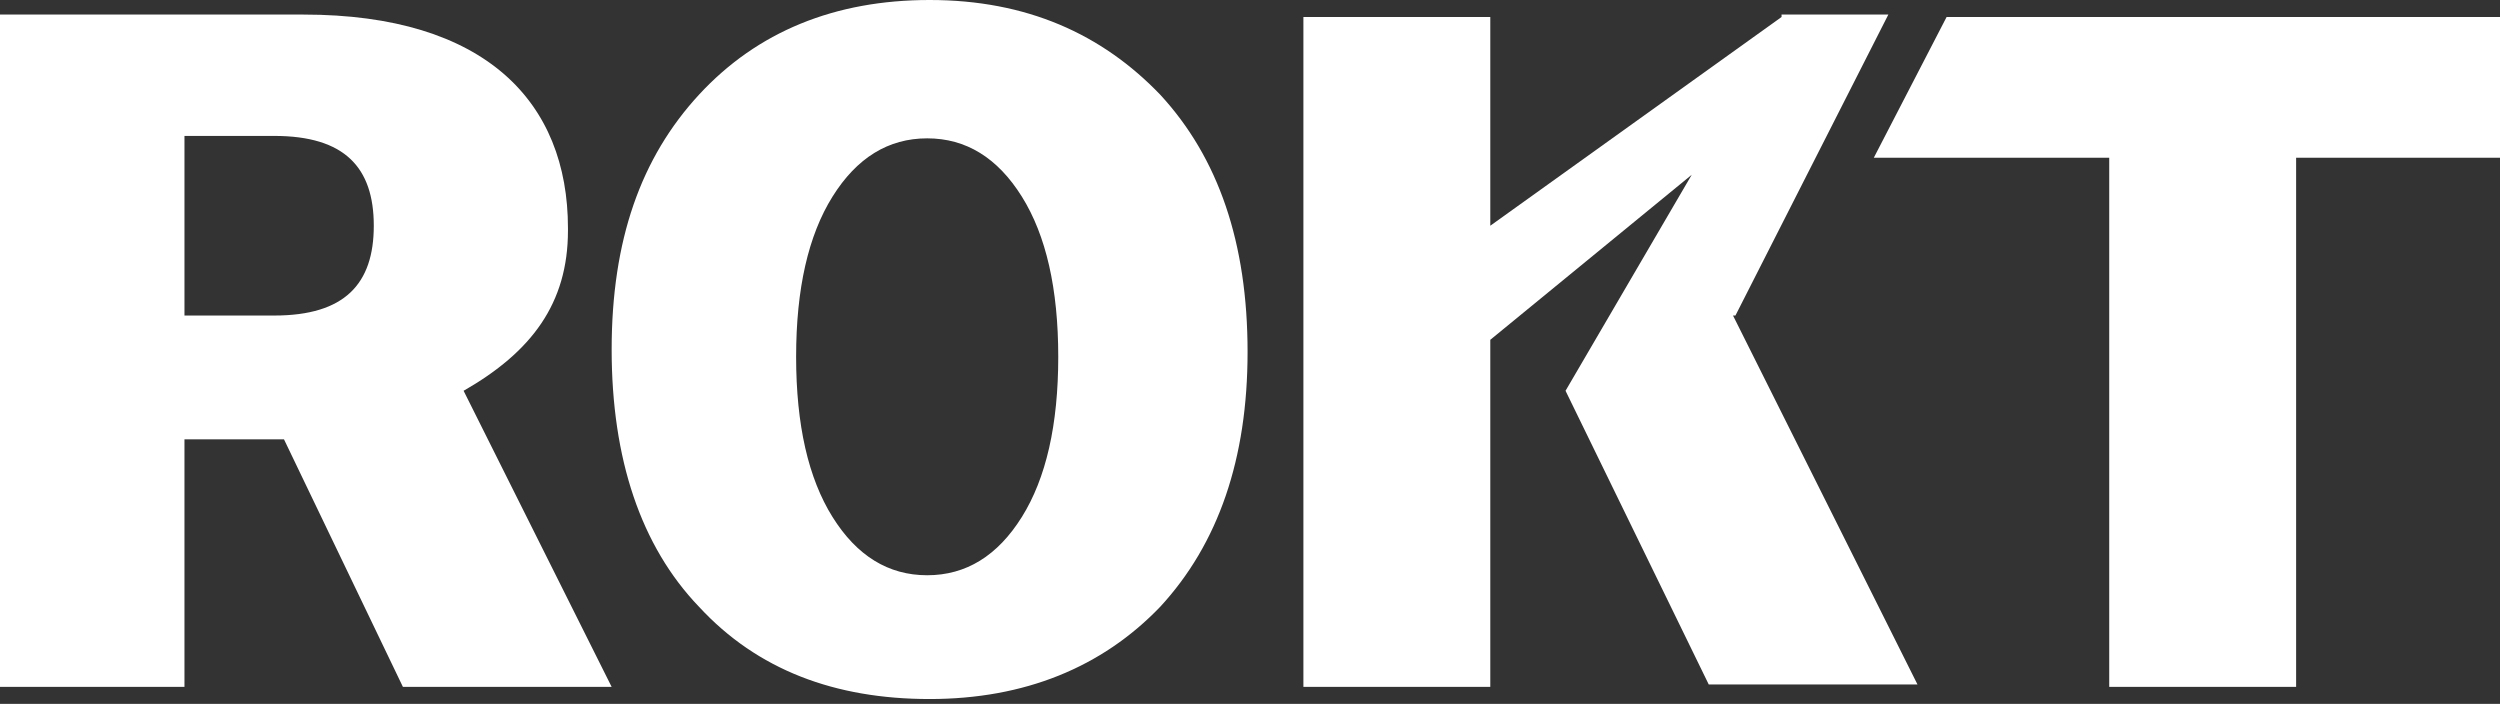
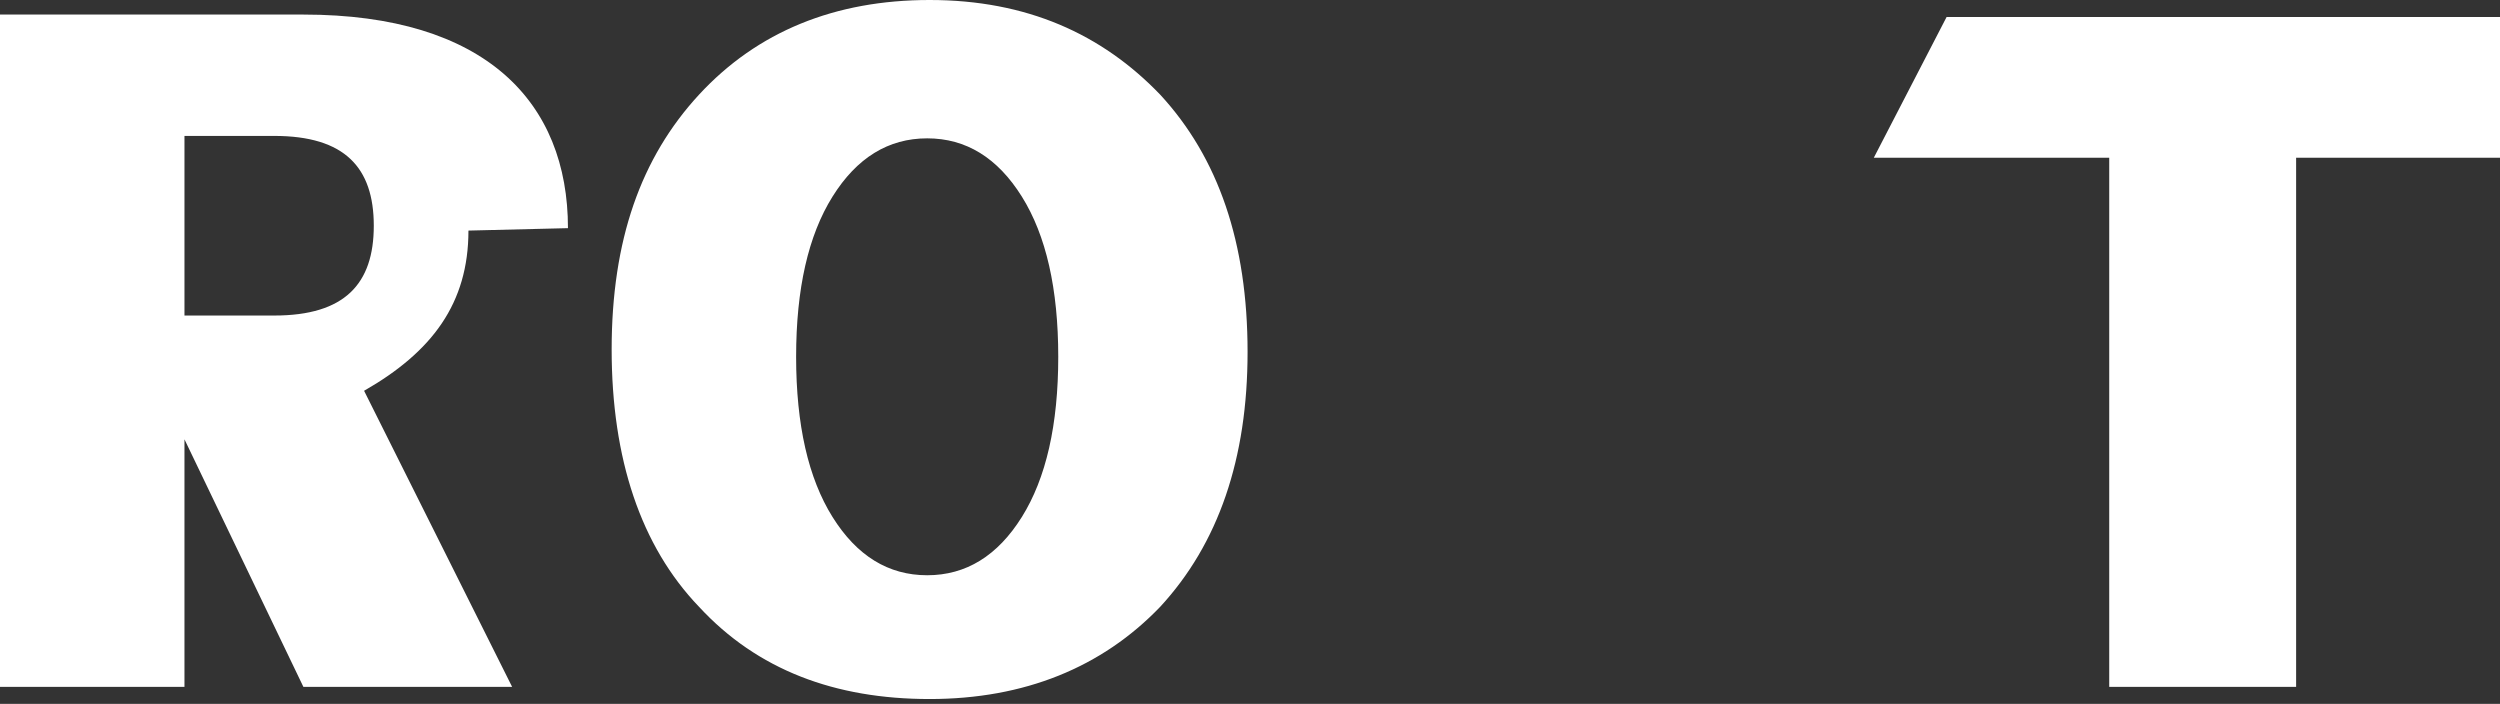
<svg xmlns="http://www.w3.org/2000/svg" id="Layer_1" data-name="Layer 1" version="1.1" viewBox="0 0 103 29">
  <rect x="0" y="0" width="103" height="29" fill="#333333" stroke="none" />
  <defs>
    <style>
      .cls-1 {
        fill: #fff;
        fill-rule: evenodd;
        stroke-width: 0px;
      }
    </style>
  </defs>
-   <path class="cls-1" d="M23.4,9.4c0-5.2-3.4-8.8-10.9-8.8H0v27.7h7.6v-10.2h4.1l4.9,10.2h8.6l-6.1-12.2c2.8-1.6,4.3-3.6,4.3-6.6ZM11.3,13h-3.7v-7.4h3.7c2.9,0,4.1,1.3,4.1,3.7s-1.2,3.7-4.1,3.7Z" />
+   <path class="cls-1" d="M23.4,9.4c0-5.2-3.4-8.8-10.9-8.8H0v27.7h7.6v-10.2l4.9,10.2h8.6l-6.1-12.2c2.8-1.6,4.3-3.6,4.3-6.6ZM11.3,13h-3.7v-7.4h3.7c2.9,0,4.1,1.3,4.1,3.7s-1.2,3.7-4.1,3.7Z" />
  <polygon class="cls-1" points="80.2 .7 77.2 6.5 86.9 6.5 86.9 28.3 94.6 28.3 94.6 6.5 103 6.5 103 .7 80.2 .7" />
-   <polygon class="cls-1" points="71.5 13 77.8 .6 77.6 .6 73.5 .6 73.4 .6 73.4 .7 61.4 9.3 61.4 .7 53.7 .7 53.7 28.3 61.4 28.3 61.4 14 69.7 7.2 64.5 16.1 64.5 16.1 70.4 28.2 79 28.2 71.4 13 71.5 13" />
  <path class="cls-1" d="M38.3,0c-3.9,0-7.1,1.3-9.5,3.9-2.4,2.6-3.6,6-3.6,10.5h0c0,4.5,1.2,8.1,3.6,10.6,2.4,2.6,5.6,3.8,9.5,3.8s7.1-1.3,9.5-3.8c2.4-2.6,3.6-6.1,3.6-10.5h0c0-4.5-1.2-8-3.6-10.6C45.4,1.4,42.3,0,38.3,0ZM43.6,14.7c0,2.8-.5,5-1.5,6.6s-2.3,2.4-3.9,2.4-2.9-.8-3.9-2.4c-1-1.6-1.5-3.8-1.5-6.6h0c0-2.8.5-5,1.5-6.6,1-1.6,2.3-2.4,3.9-2.4h0c1.6,0,2.9.8,3.9,2.4s1.5,3.8,1.5,6.6h0Z" />
</svg>